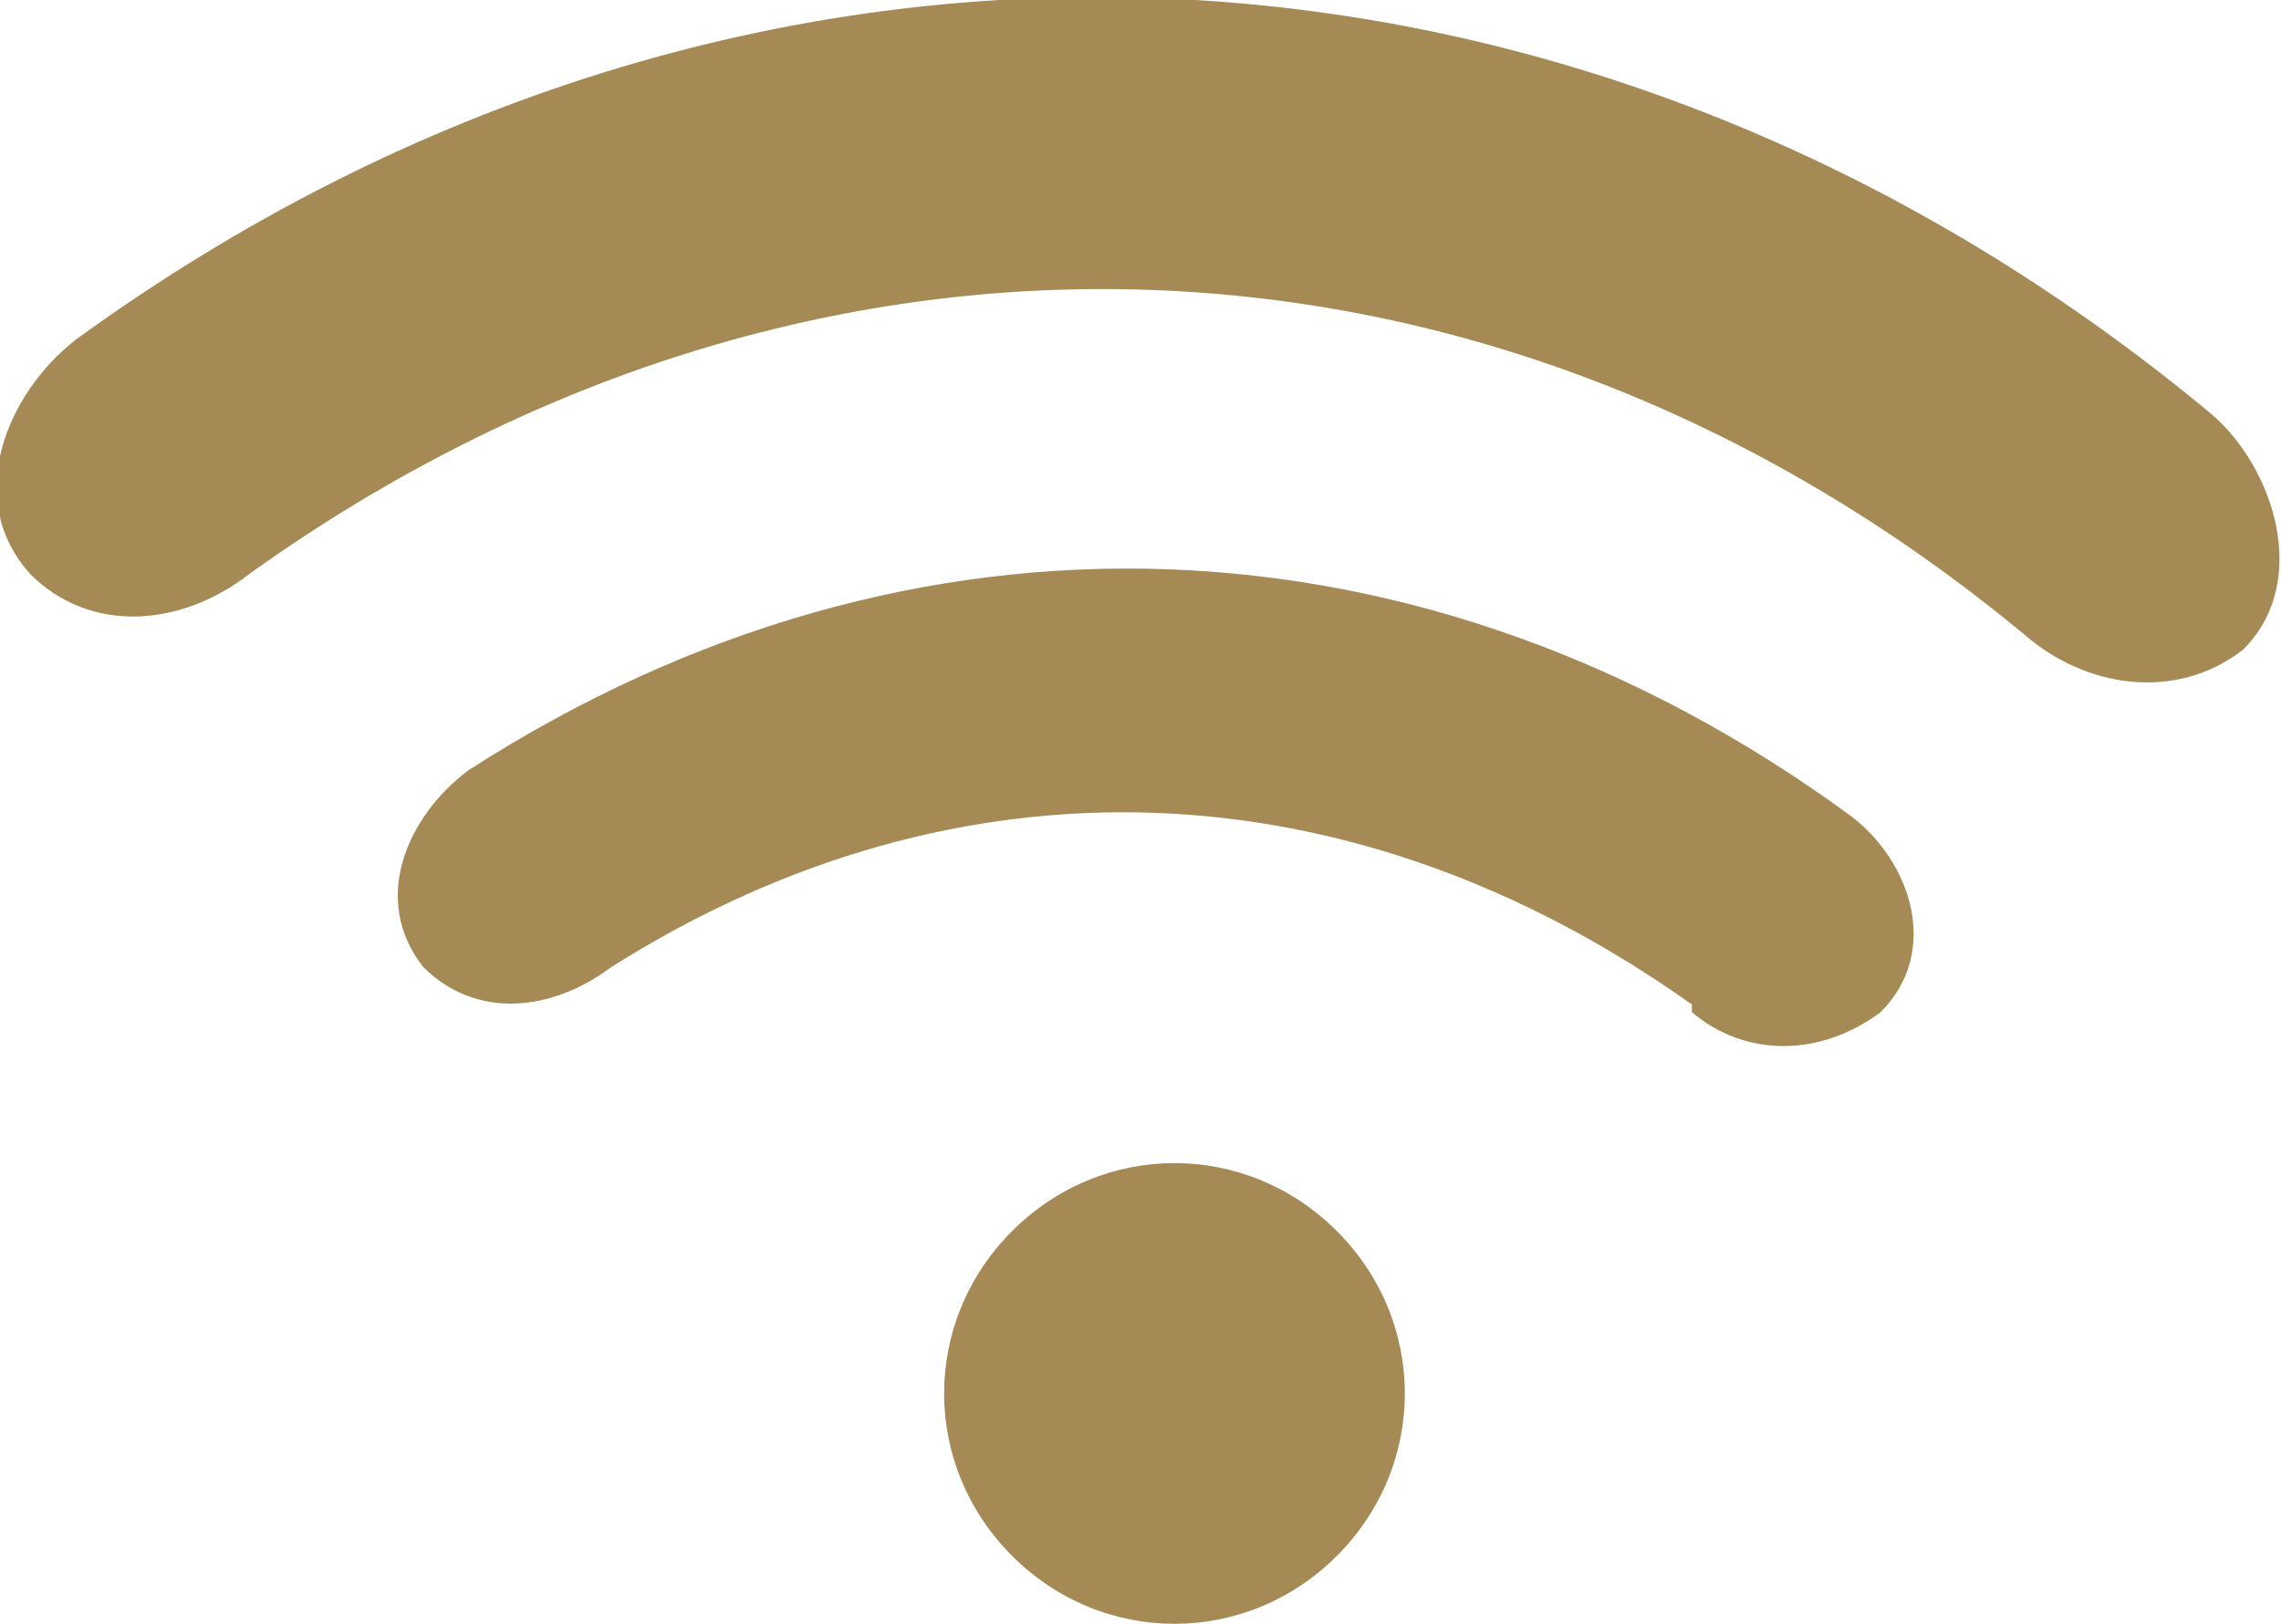
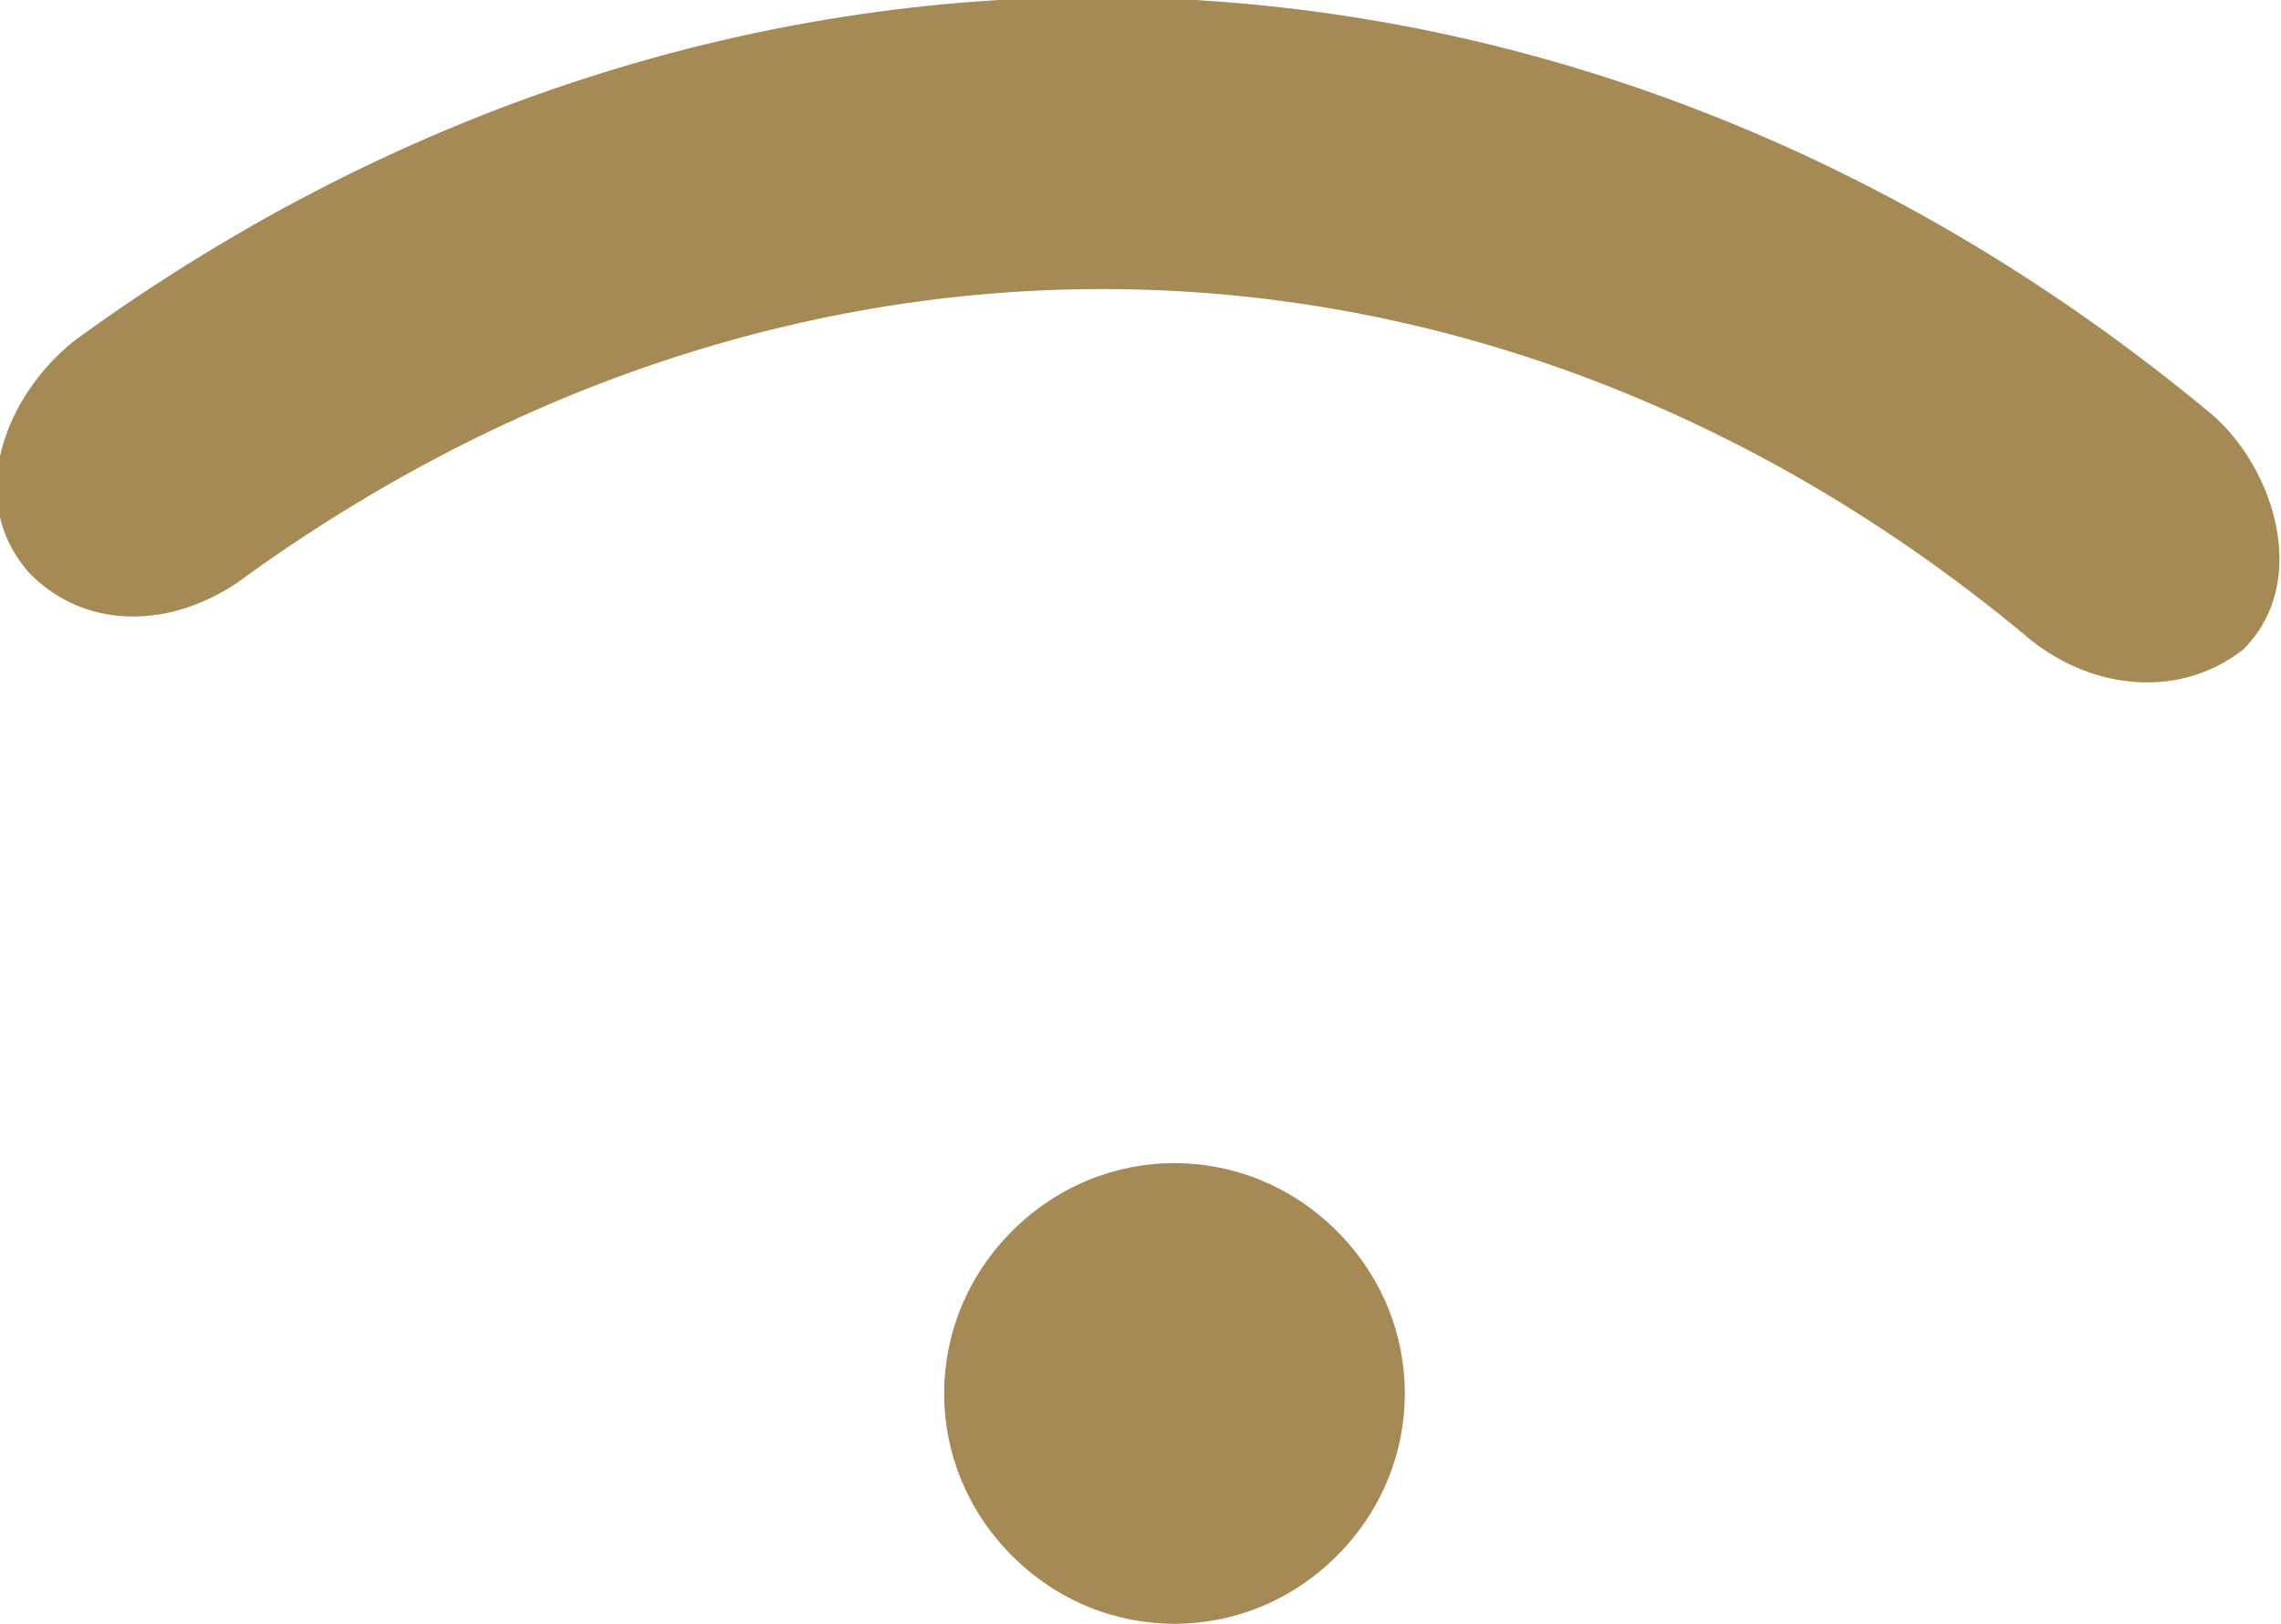
<svg xmlns="http://www.w3.org/2000/svg" id="Ebene_1" version="1.1" viewBox="0 0 30.2 21.5">
  <defs>
    <style>
      .st0 {
        fill: #a58a55;
        fill-rule: evenodd;
      }
    </style>
  </defs>
-   <path class="st0" d="M22.4,13.4c.7.6,1.7.6,2.5,0h0c.8-.8.4-2-.4-2.6-5.6-4.1-12.4-4.4-18.3-.6-.8.6-1.3,1.7-.6,2.6h0c.7.7,1.7.6,2.5,0,4.6-2.9,9.8-2.7,14.3.5h0Z" />
  <path class="st0" d="M26.8,8.4c.8.7,2,.9,2.9.2h0c.9-.9.4-2.4-.4-3.1C20.9-1.5,9.8-1.9,1,4.5c-.9.7-1.5,2.1-.6,3.1H.4c.8.8,2,.7,2.9,0,7.4-5.3,16.5-5,23.5.8Z" />
  <path class="st0" d="M17.7,16.3c1.2,1.2,1.2,3.1,0,4.3s-3.1,1.2-4.3,0-1.2-3.1,0-4.3,3.1-1.2,4.3,0Z" />
</svg>